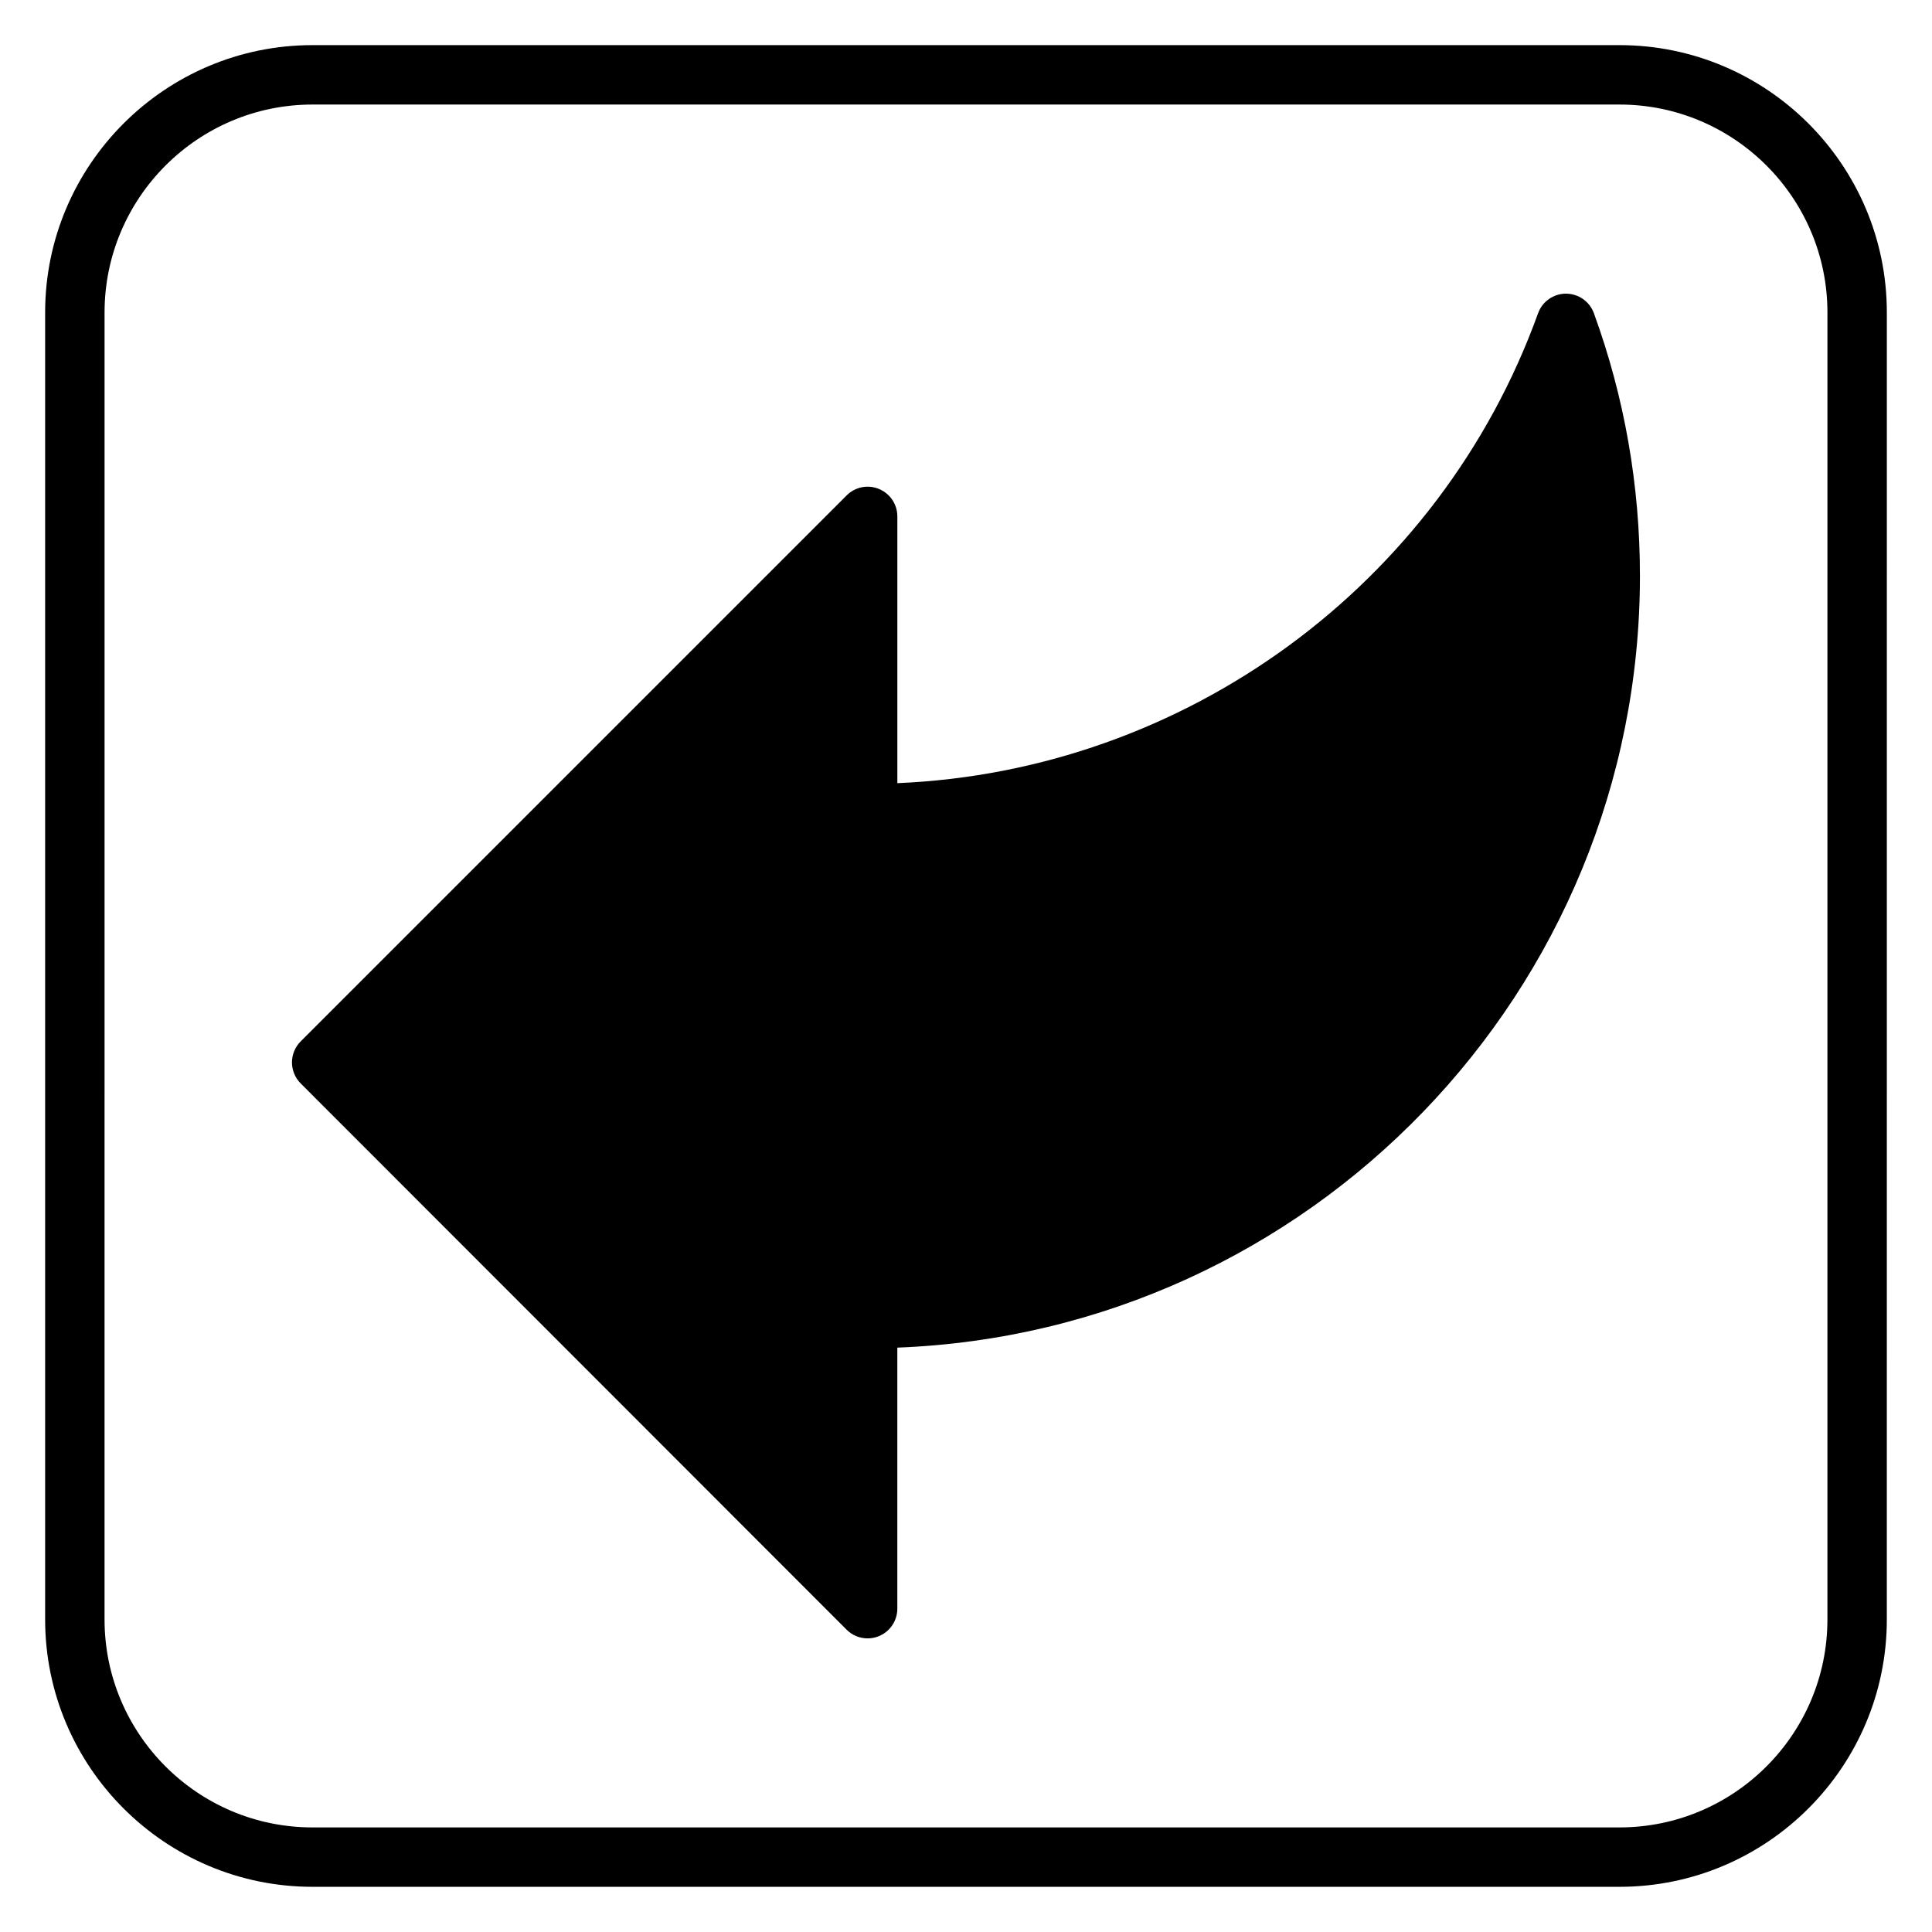
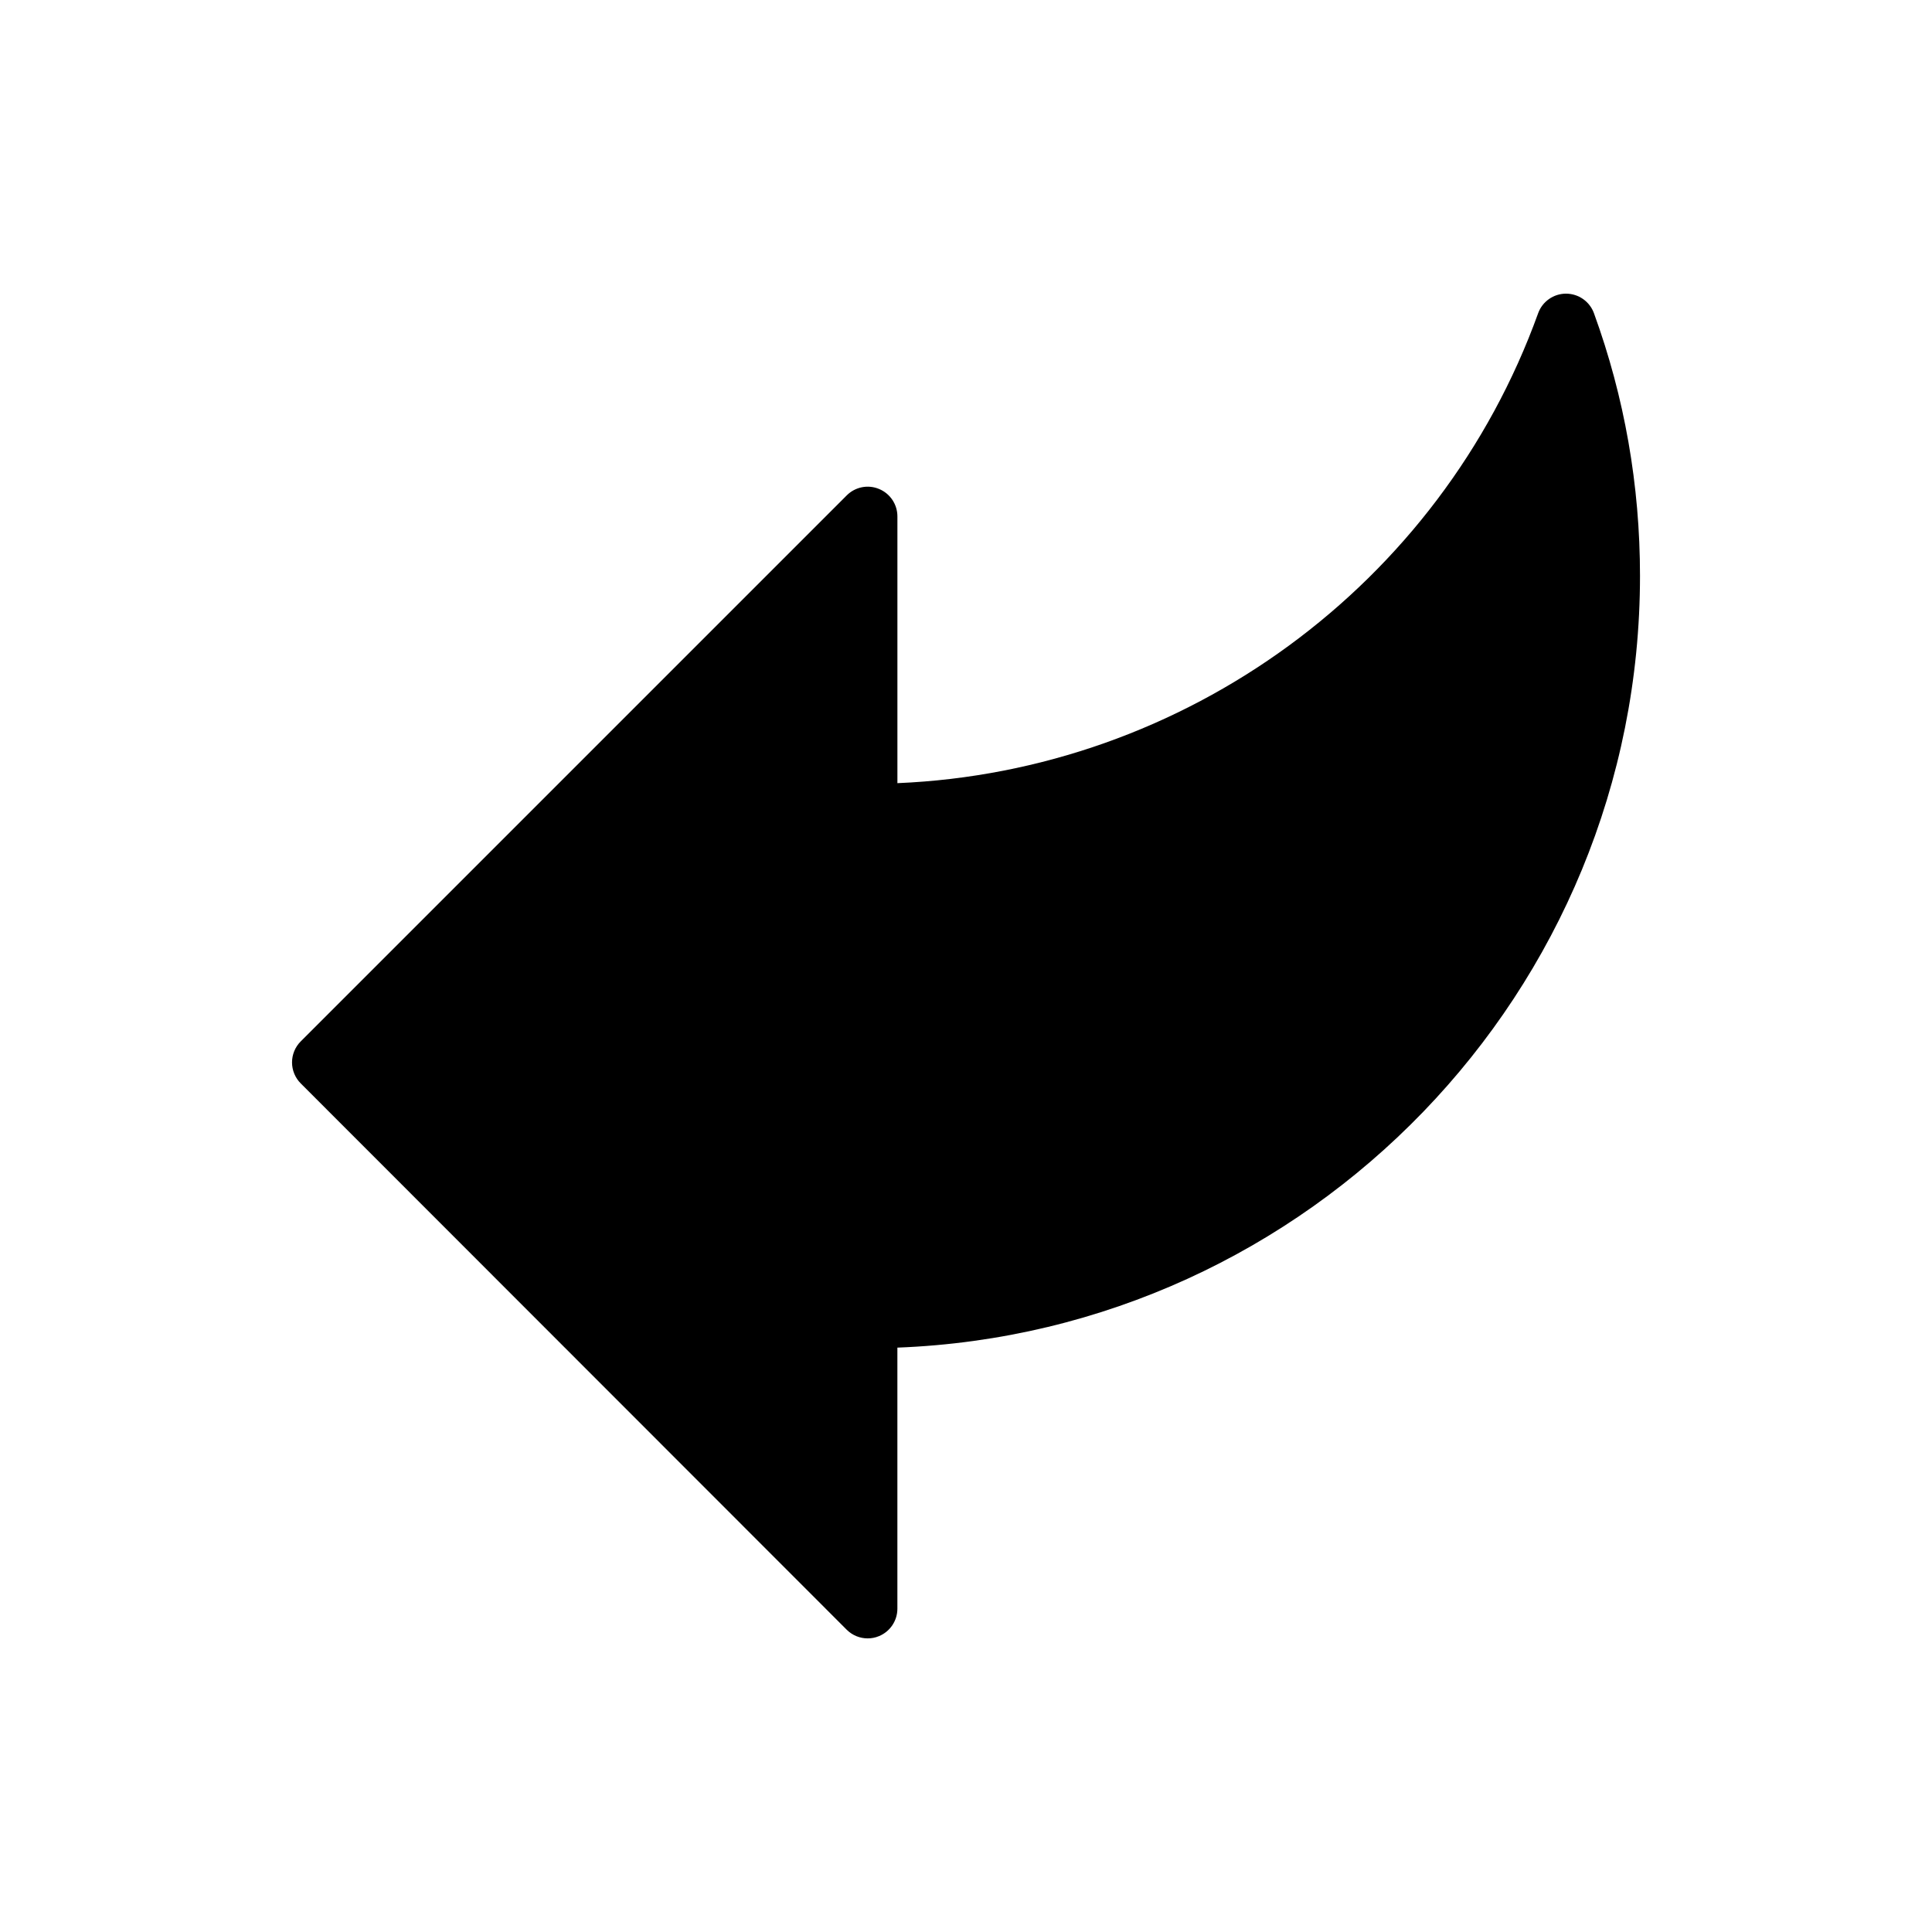
<svg xmlns="http://www.w3.org/2000/svg" fill="#000000" width="800px" height="800px" version="1.1" viewBox="144 144 512 512">
  <g>
-     <path d="m559.01 221.82h-0.016c-3.312 0.008-6.266 2.082-7.387 5.195-26.016 72.109-93.617 121.34-169.8 124.53v-70.688c0-3.184-1.918-6.059-4.859-7.273-2.953-1.238-6.332-0.547-8.578 1.707l-144.69 144.69c-1.477 1.477-2.305 3.477-2.305 5.566 0 2.09 0.832 4.09 2.305 5.566l144.68 144.77c1.508 1.508 3.519 2.305 5.57 2.305 1.016 0 2.039-0.191 3.008-0.602 2.945-1.215 4.863-4.09 4.863-7.273v-69.18c109.22-4.16 196.8-94.309 196.8-204.53 0-23.969-4.106-47.387-12.207-69.609-1.133-3.102-4.09-5.172-7.398-5.172z" />
-     <path d="m573.18 155.96h-346.37c-39.062 0-70.848 31.781-70.848 70.848v346.37c0 39.066 31.785 70.848 70.848 70.848h346.37c39.066 0 70.848-31.781 70.848-70.848l0.004-346.37c0-39.066-31.781-70.848-70.848-70.848zm55.105 417.22c0 30.383-24.723 55.105-55.105 55.105h-346.37c-30.387 0-55.105-24.723-55.105-55.105l0.004-346.37c0-30.383 24.719-55.105 55.105-55.105h346.37c30.383 0 55.105 24.723 55.105 55.105z" />
+     <path d="m559.01 221.82c-3.312 0.008-6.266 2.082-7.387 5.195-26.016 72.109-93.617 121.34-169.8 124.53v-70.688c0-3.184-1.918-6.059-4.859-7.273-2.953-1.238-6.332-0.547-8.578 1.707l-144.69 144.69c-1.477 1.477-2.305 3.477-2.305 5.566 0 2.09 0.832 4.09 2.305 5.566l144.68 144.77c1.508 1.508 3.519 2.305 5.57 2.305 1.016 0 2.039-0.191 3.008-0.602 2.945-1.215 4.863-4.09 4.863-7.273v-69.18c109.22-4.16 196.8-94.309 196.8-204.53 0-23.969-4.106-47.387-12.207-69.609-1.133-3.102-4.09-5.172-7.398-5.172z" />
  </g>
</svg>